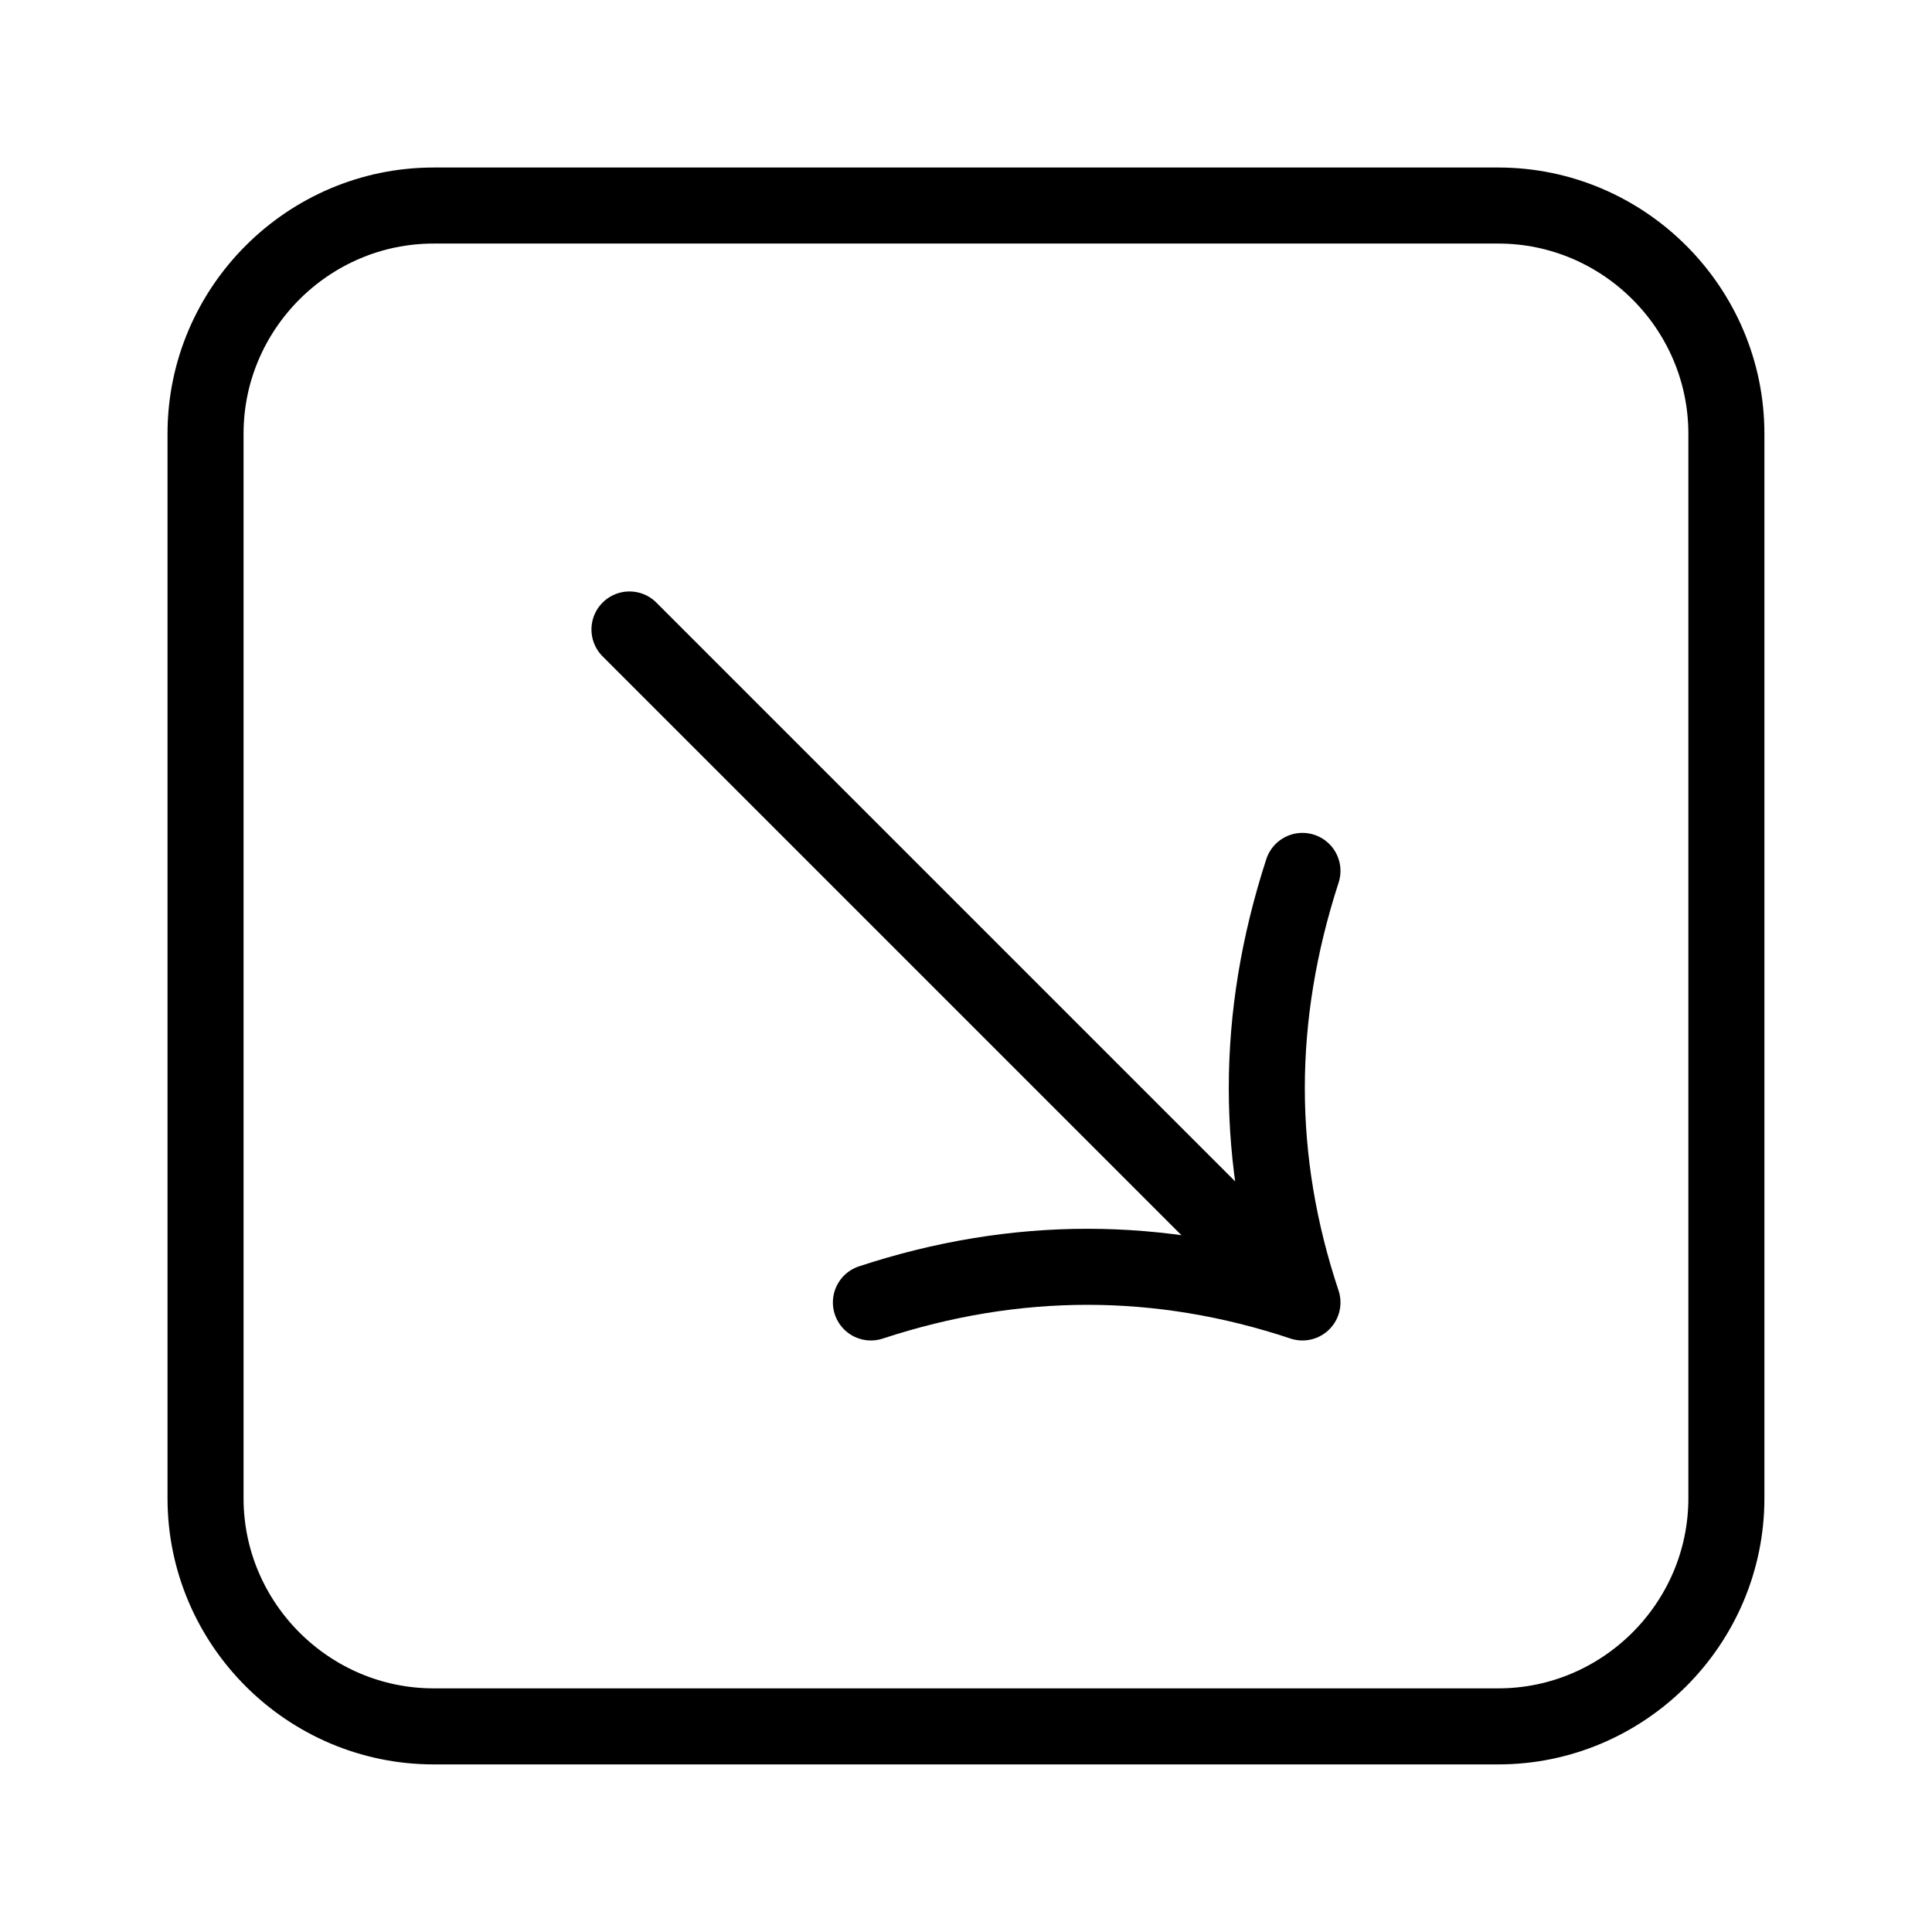
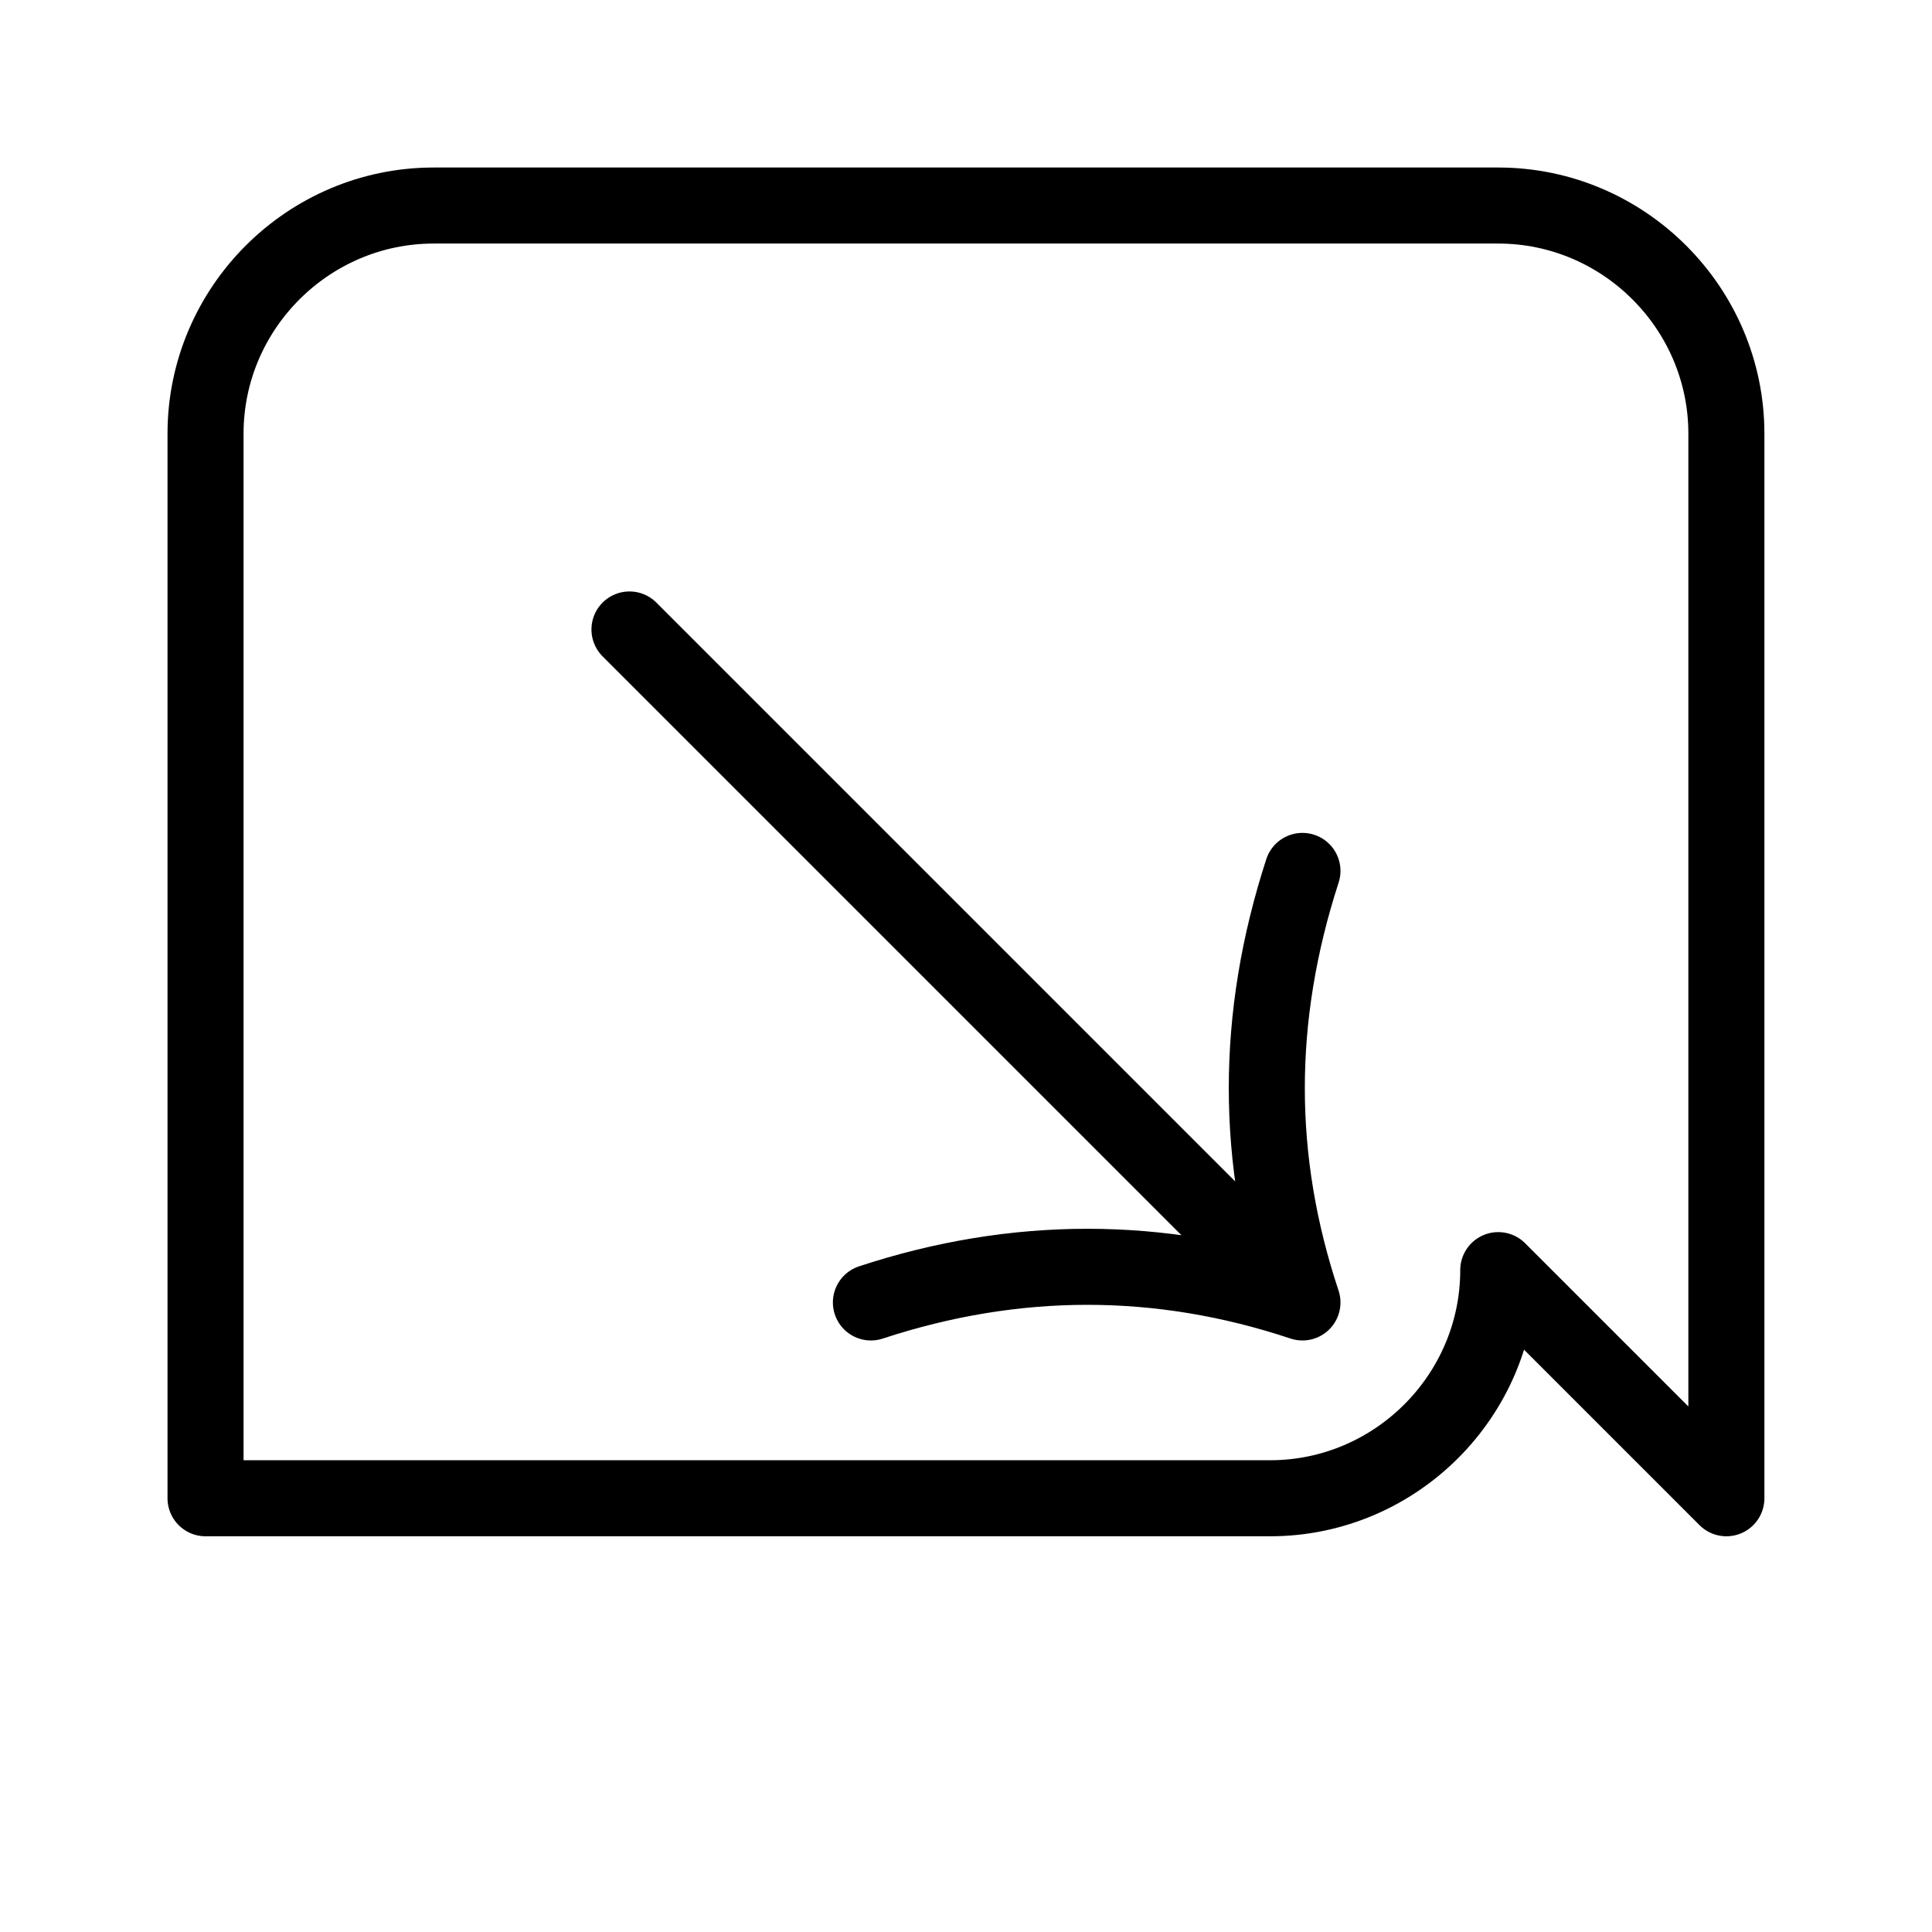
<svg xmlns="http://www.w3.org/2000/svg" width="800px" height="800px" version="1.1" viewBox="144 144 512 512">
-   <path transform="matrix(5.038 0 0 5.038 148.09 148.09)" d="m32.3 32.3 35.4 35.4m0 0c-2.5-7.5-2.5-15 0-22.7m-22.7 22.7c7.6-2.5 15.2-2.5 22.7 0m22.3 10.3v-56c0-6.6-5.4-12-12-12h-56c-6.6 0-12 5.4-12 12v56c0 6.6 5.4 12 12 12h56c6.6 0 12-5.4 12-12zm0 0" fill="none" stroke="#000000" stroke-linecap="round" stroke-linejoin="round" stroke-miterlimit="10" stroke-width="4" />
+   <path transform="matrix(5.038 0 0 5.038 148.09 148.09)" d="m32.3 32.3 35.4 35.4m0 0c-2.5-7.5-2.5-15 0-22.7m-22.7 22.7c7.6-2.5 15.2-2.5 22.7 0m22.3 10.3v-56c0-6.6-5.4-12-12-12h-56c-6.6 0-12 5.4-12 12v56h56c6.6 0 12-5.4 12-12zm0 0" fill="none" stroke="#000000" stroke-linecap="round" stroke-linejoin="round" stroke-miterlimit="10" stroke-width="4" />
</svg>